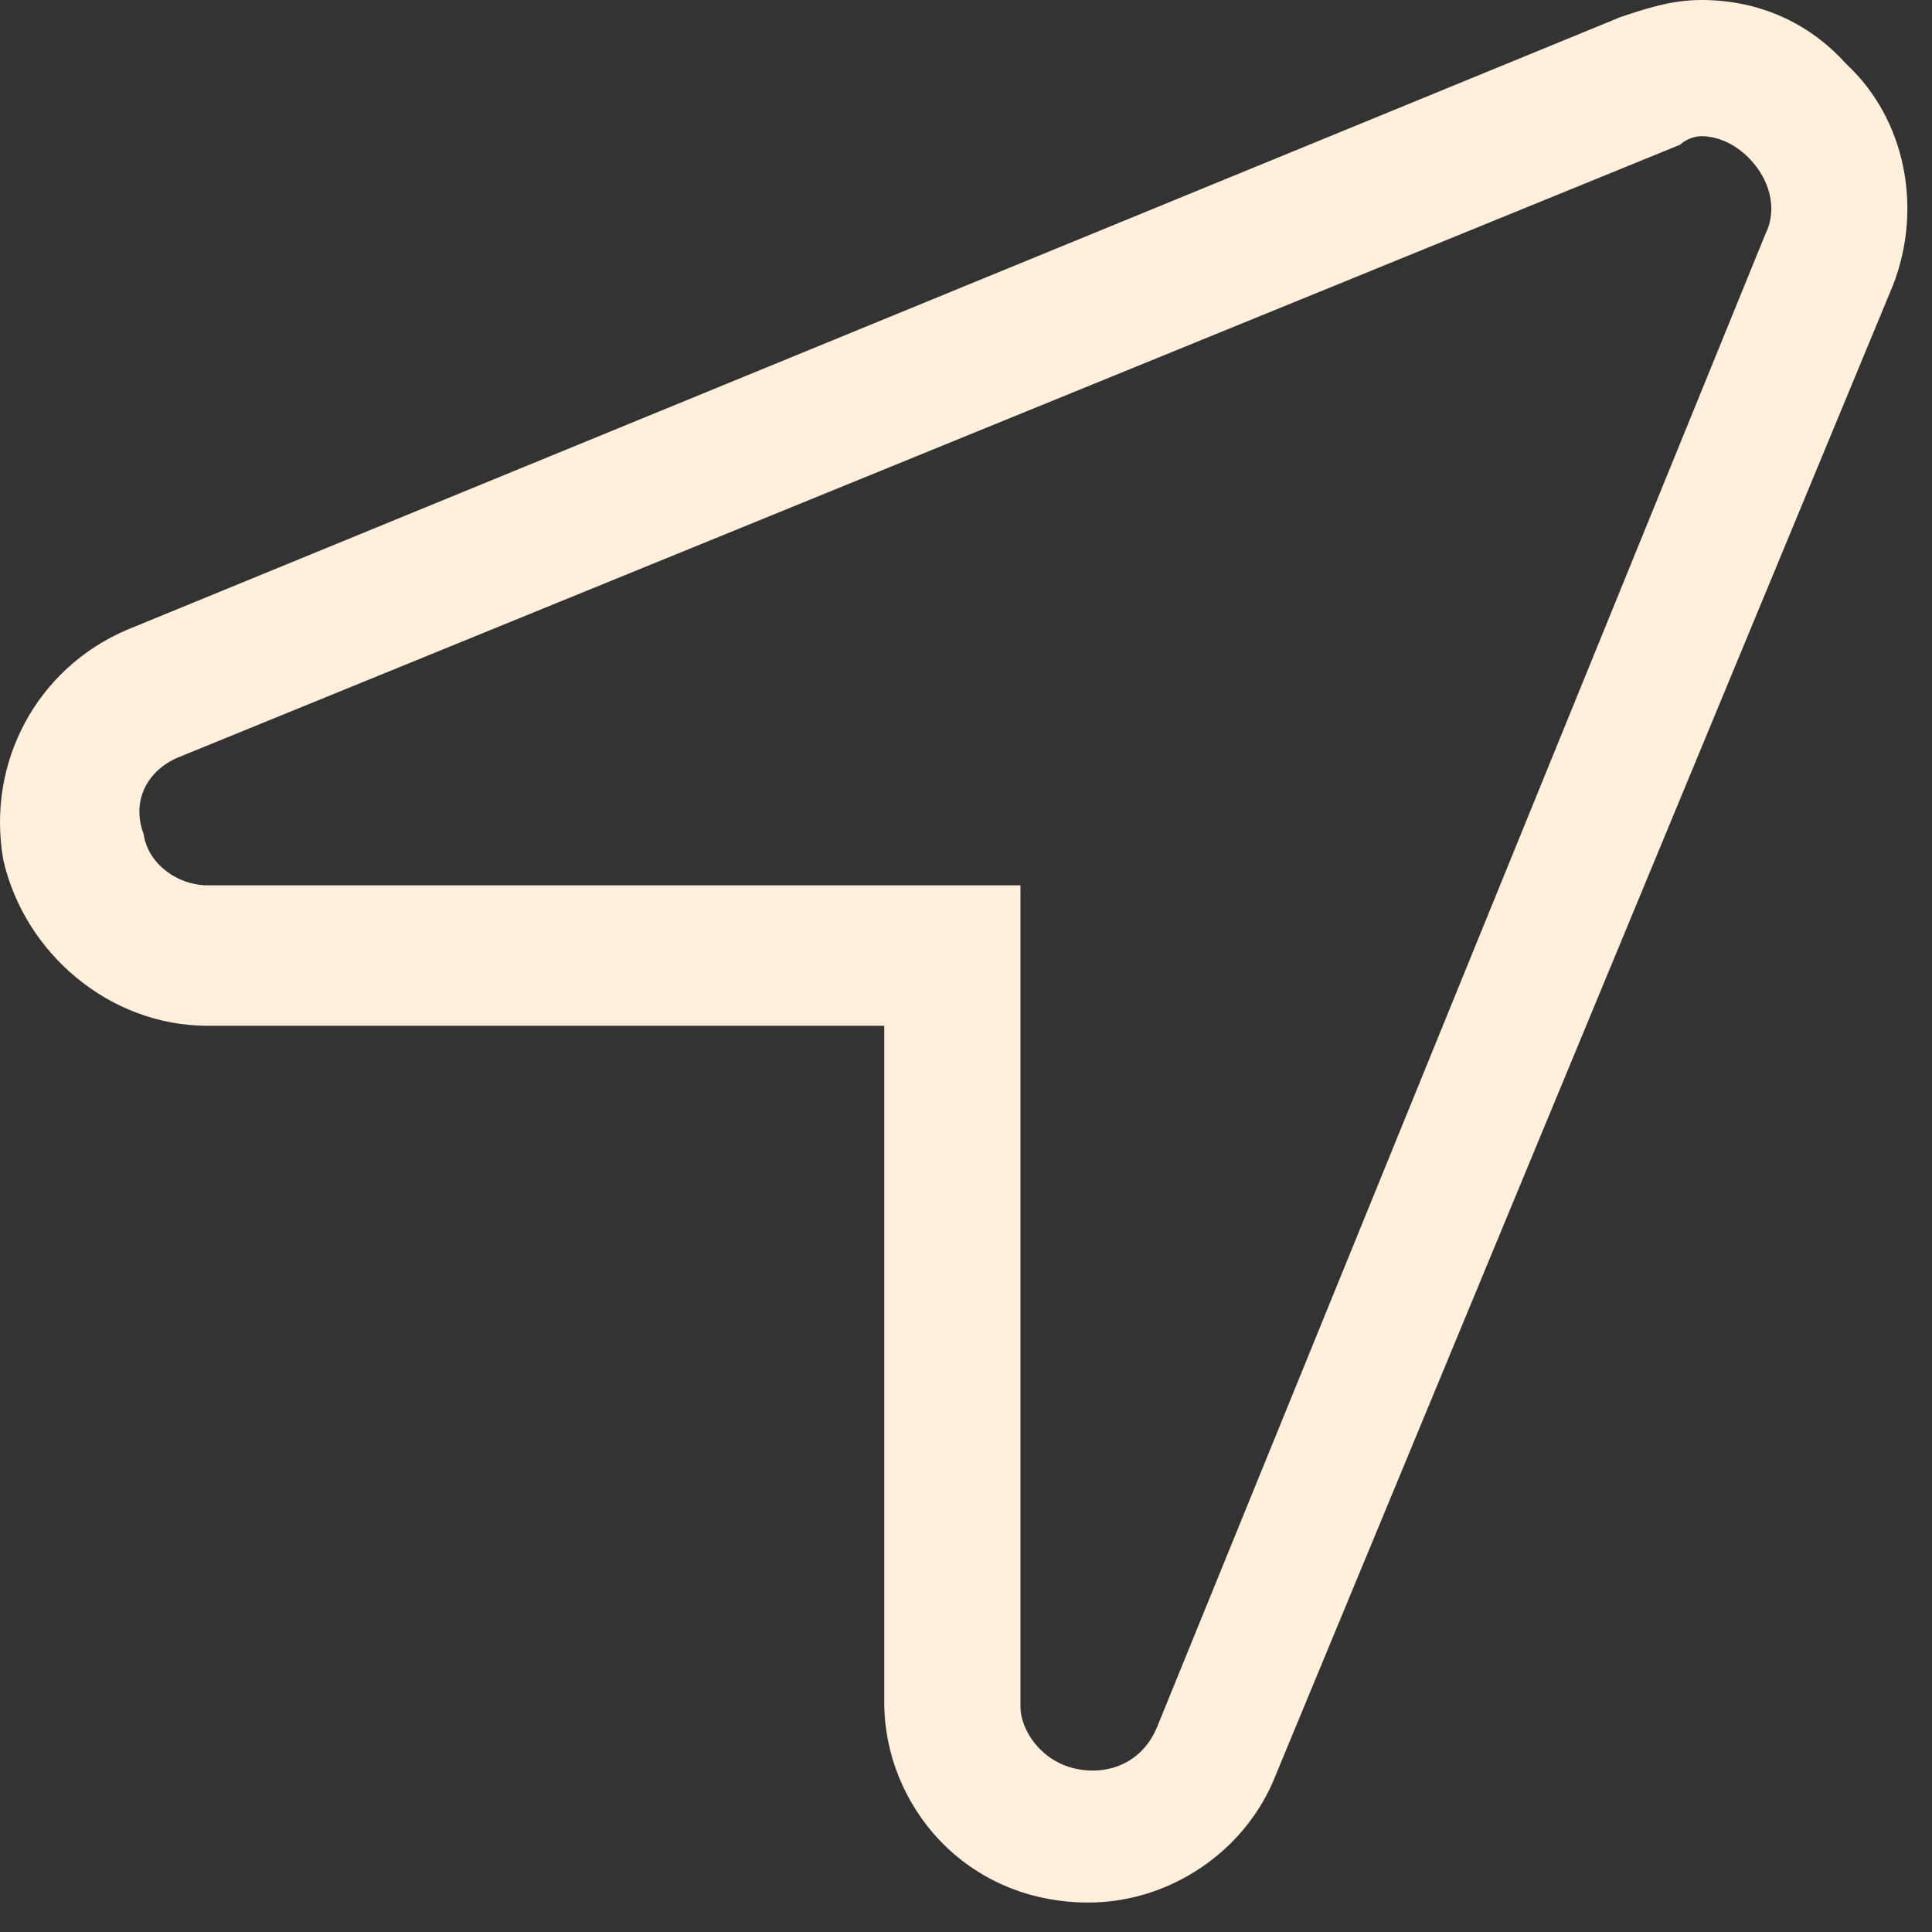
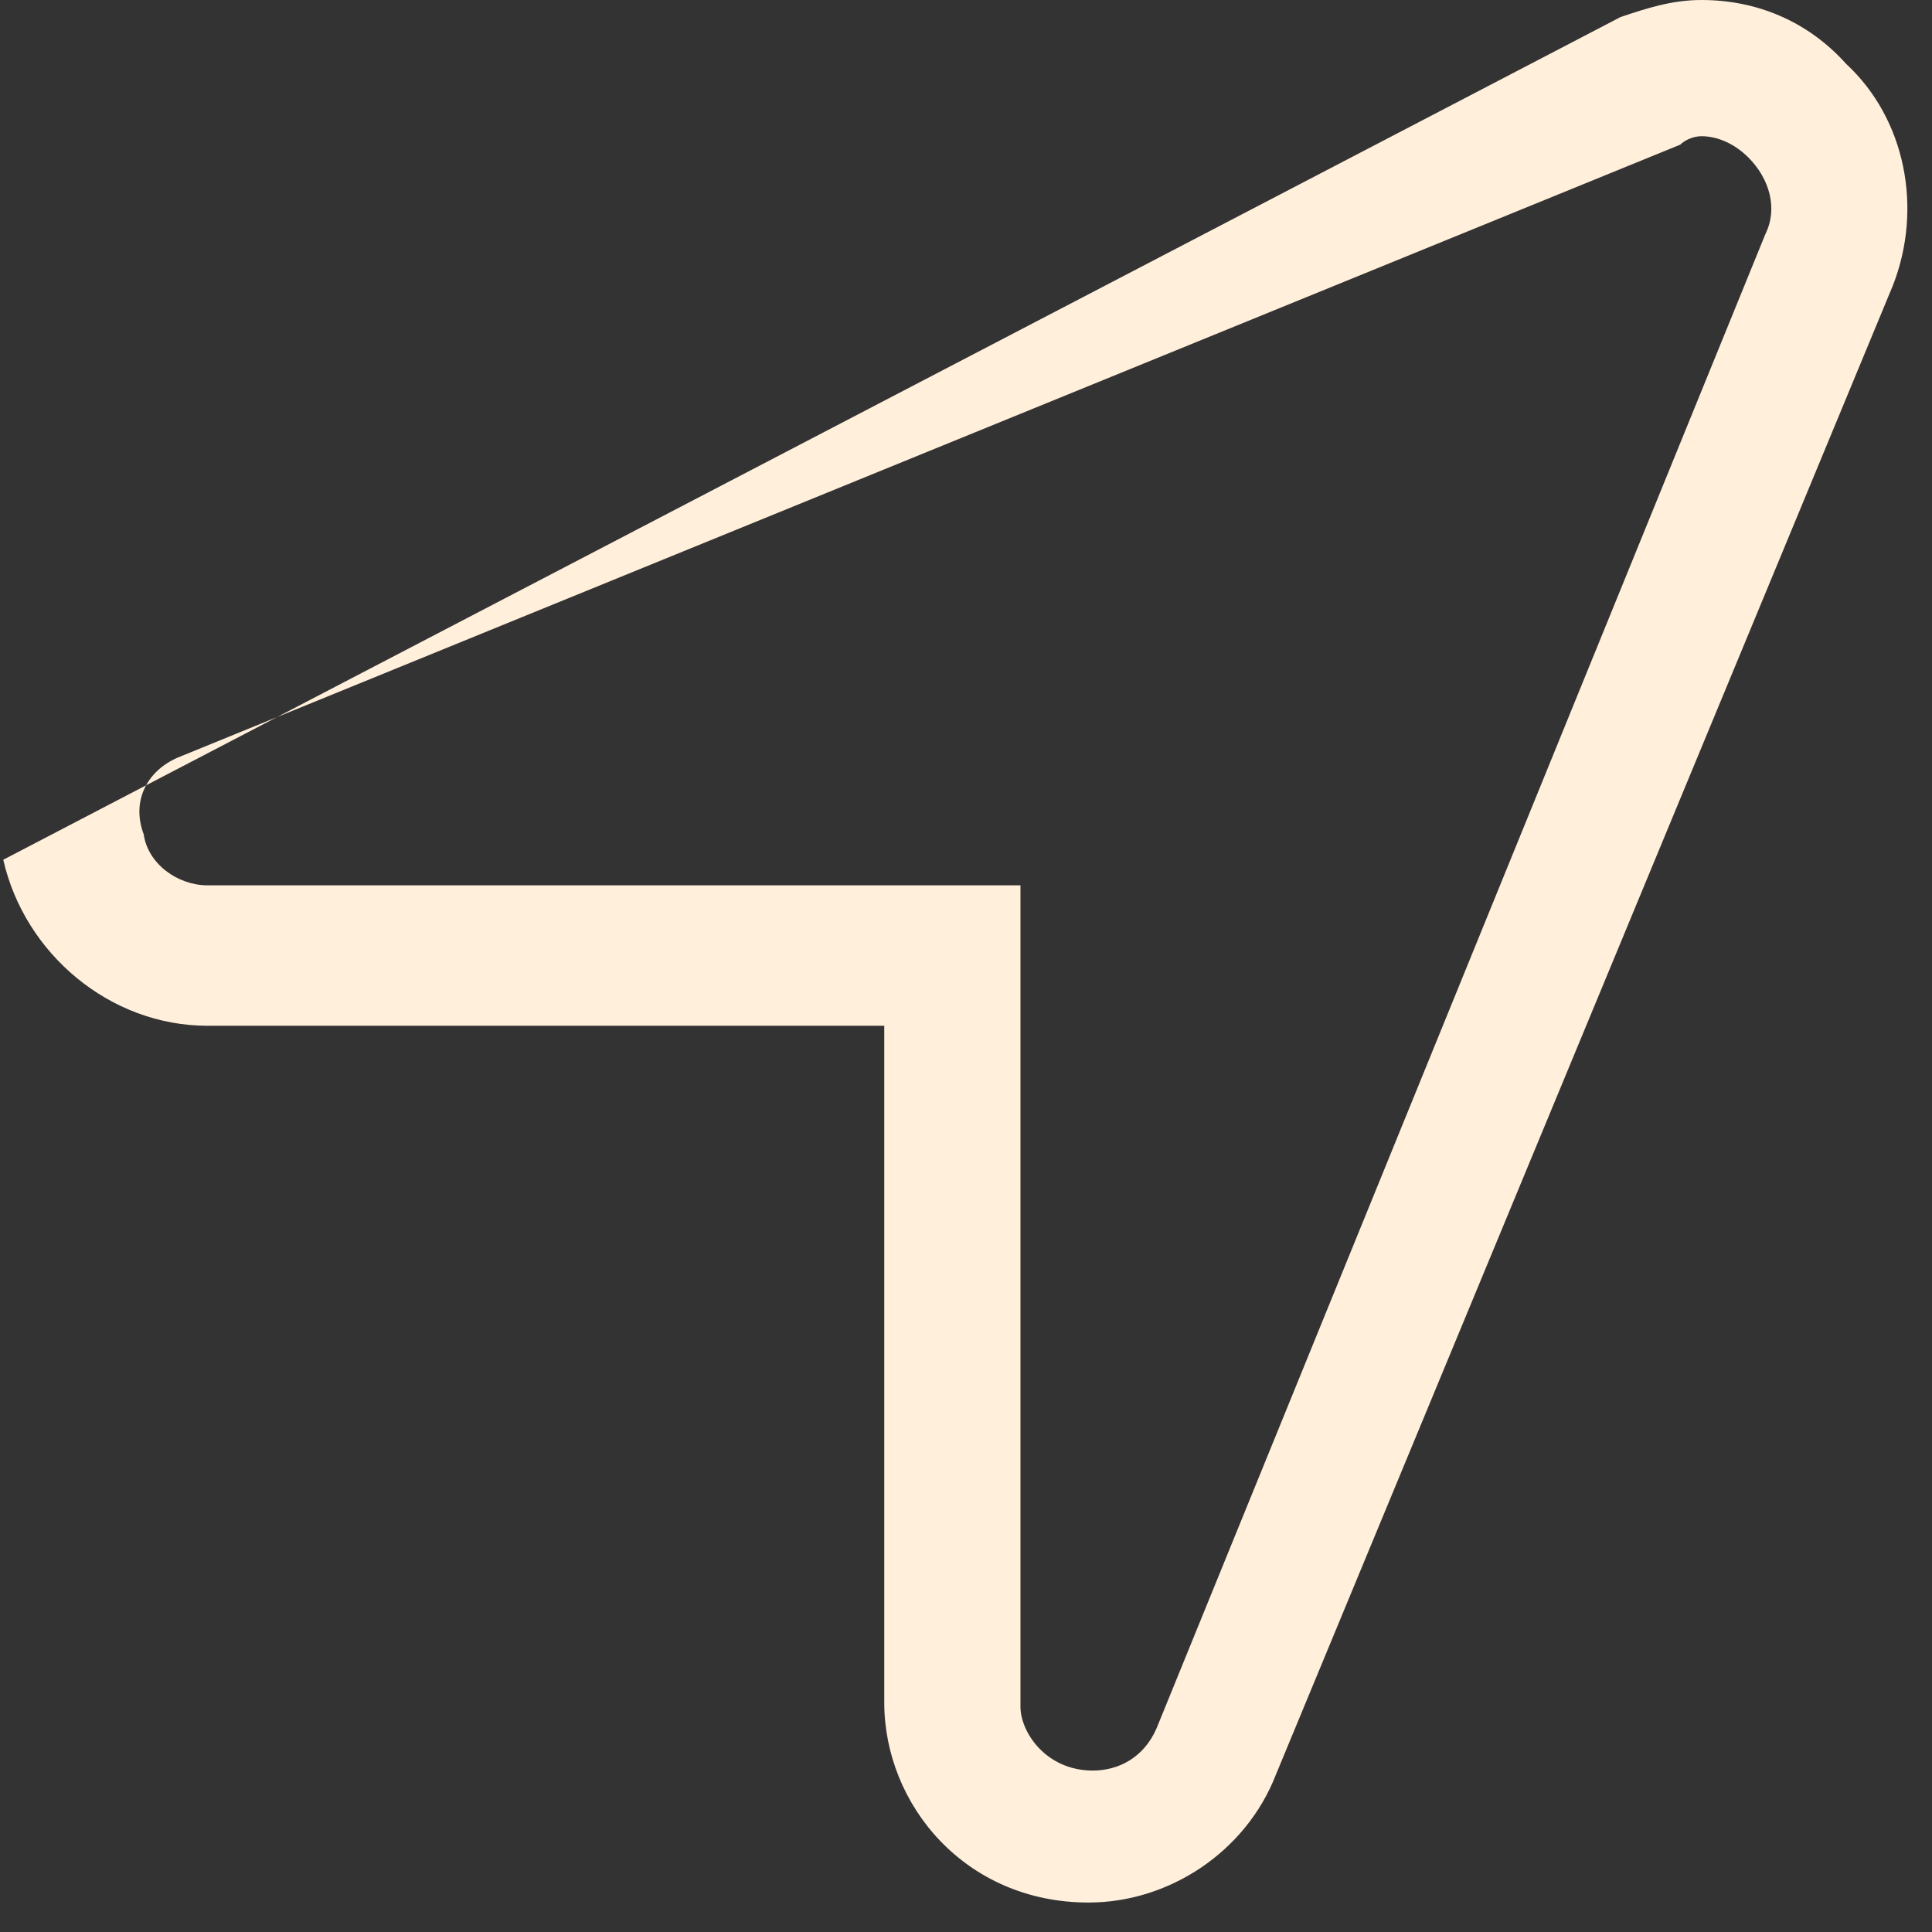
<svg xmlns="http://www.w3.org/2000/svg" width="16" height="16" viewBox="0 0 16 16" fill="none">
  <rect x="0" y="0" width="16" height="16" fill="#333333" stroke="none" />
-   <path d="M15.289 0.529C15.783 0.987 15.924 1.727 15.677 2.362L10.566 14.698C10.319 15.333 9.685 15.756 9.015 15.756C7.993 15.756 7.323 14.945 7.323 14.099V8.495H1.719C0.908 8.495 0.203 7.896 0.027 7.12C-0.114 6.309 0.309 5.534 1.049 5.217L13.421 0.141C13.633 0.07 13.844 0 14.091 0C14.549 0 14.972 0.176 15.289 0.529ZM14.62 1.939C14.725 1.727 14.655 1.48 14.479 1.304C14.373 1.198 14.232 1.128 14.091 1.128C14.02 1.128 13.95 1.163 13.915 1.198L1.472 6.274C1.225 6.38 1.084 6.627 1.19 6.909C1.225 7.155 1.472 7.332 1.719 7.332H8.451V14.134C8.451 14.346 8.663 14.663 9.05 14.663C9.262 14.663 9.473 14.557 9.579 14.311L14.62 1.939Z" fill="#FFEFDB" />
+   <path d="M15.289 0.529C15.783 0.987 15.924 1.727 15.677 2.362L10.566 14.698C10.319 15.333 9.685 15.756 9.015 15.756C7.993 15.756 7.323 14.945 7.323 14.099V8.495H1.719C0.908 8.495 0.203 7.896 0.027 7.12L13.421 0.141C13.633 0.07 13.844 0 14.091 0C14.549 0 14.972 0.176 15.289 0.529ZM14.62 1.939C14.725 1.727 14.655 1.48 14.479 1.304C14.373 1.198 14.232 1.128 14.091 1.128C14.02 1.128 13.95 1.163 13.915 1.198L1.472 6.274C1.225 6.38 1.084 6.627 1.19 6.909C1.225 7.155 1.472 7.332 1.719 7.332H8.451V14.134C8.451 14.346 8.663 14.663 9.05 14.663C9.262 14.663 9.473 14.557 9.579 14.311L14.62 1.939Z" fill="#FFEFDB" />
</svg>